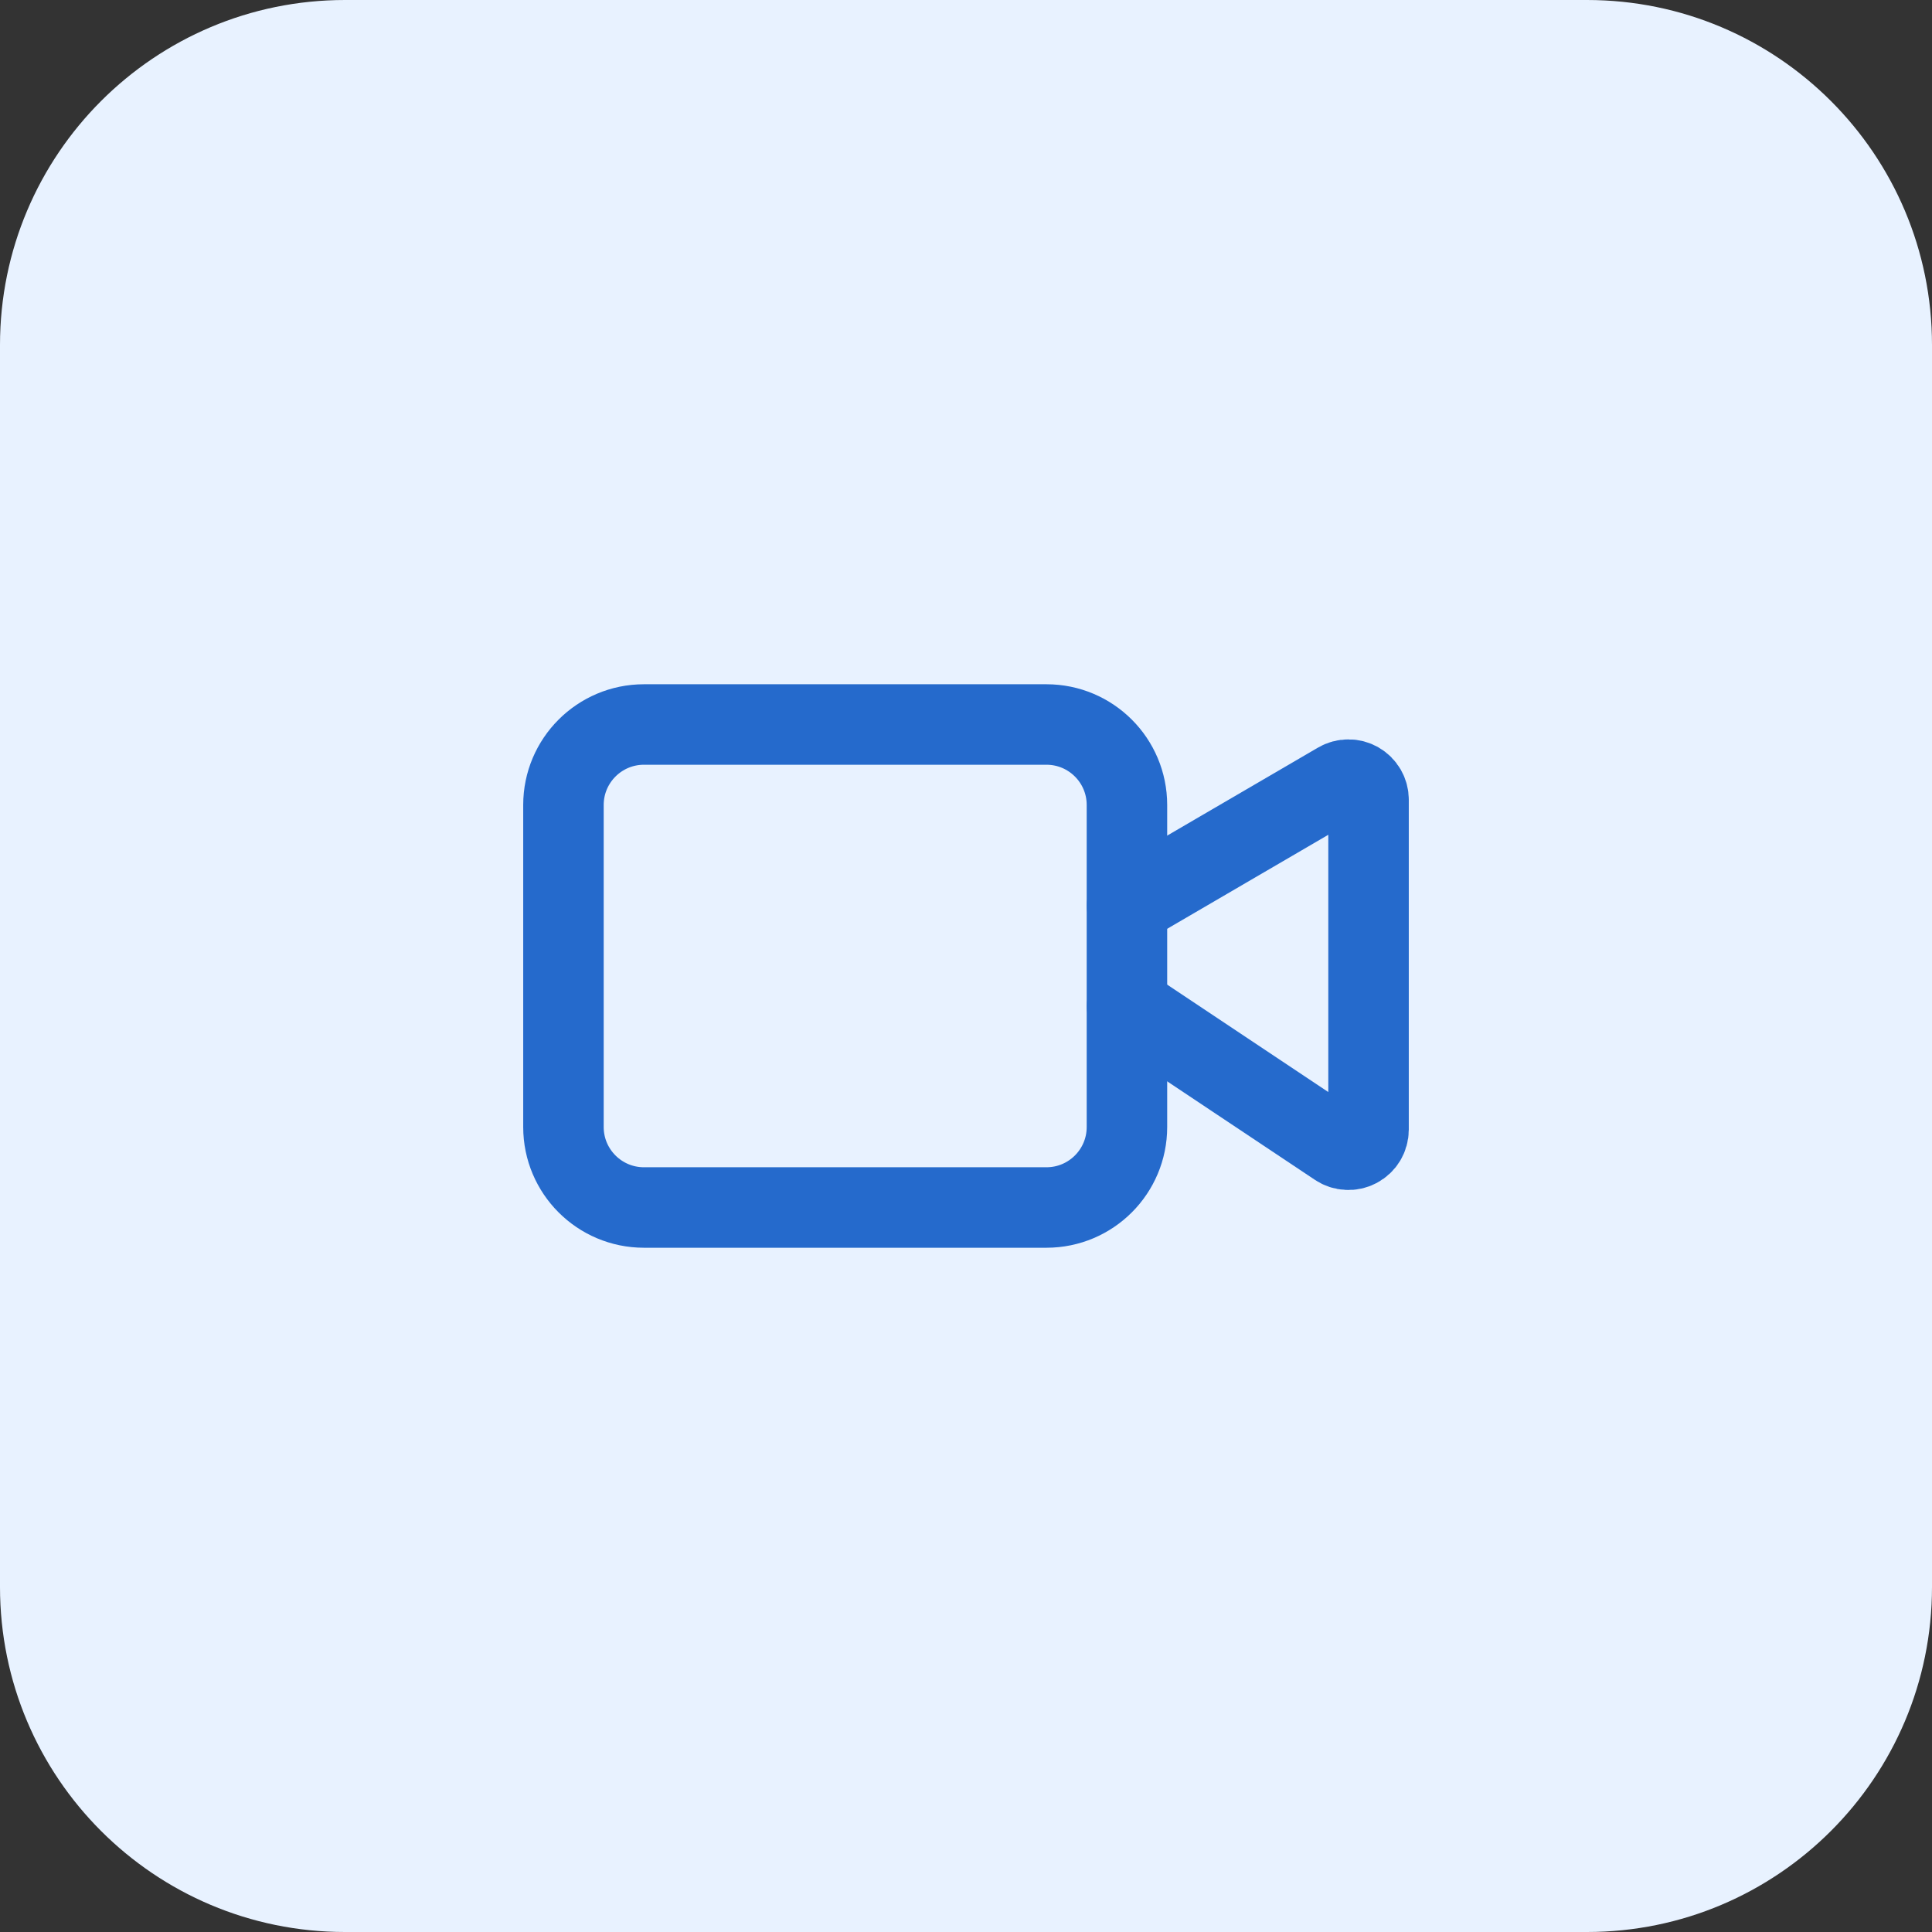
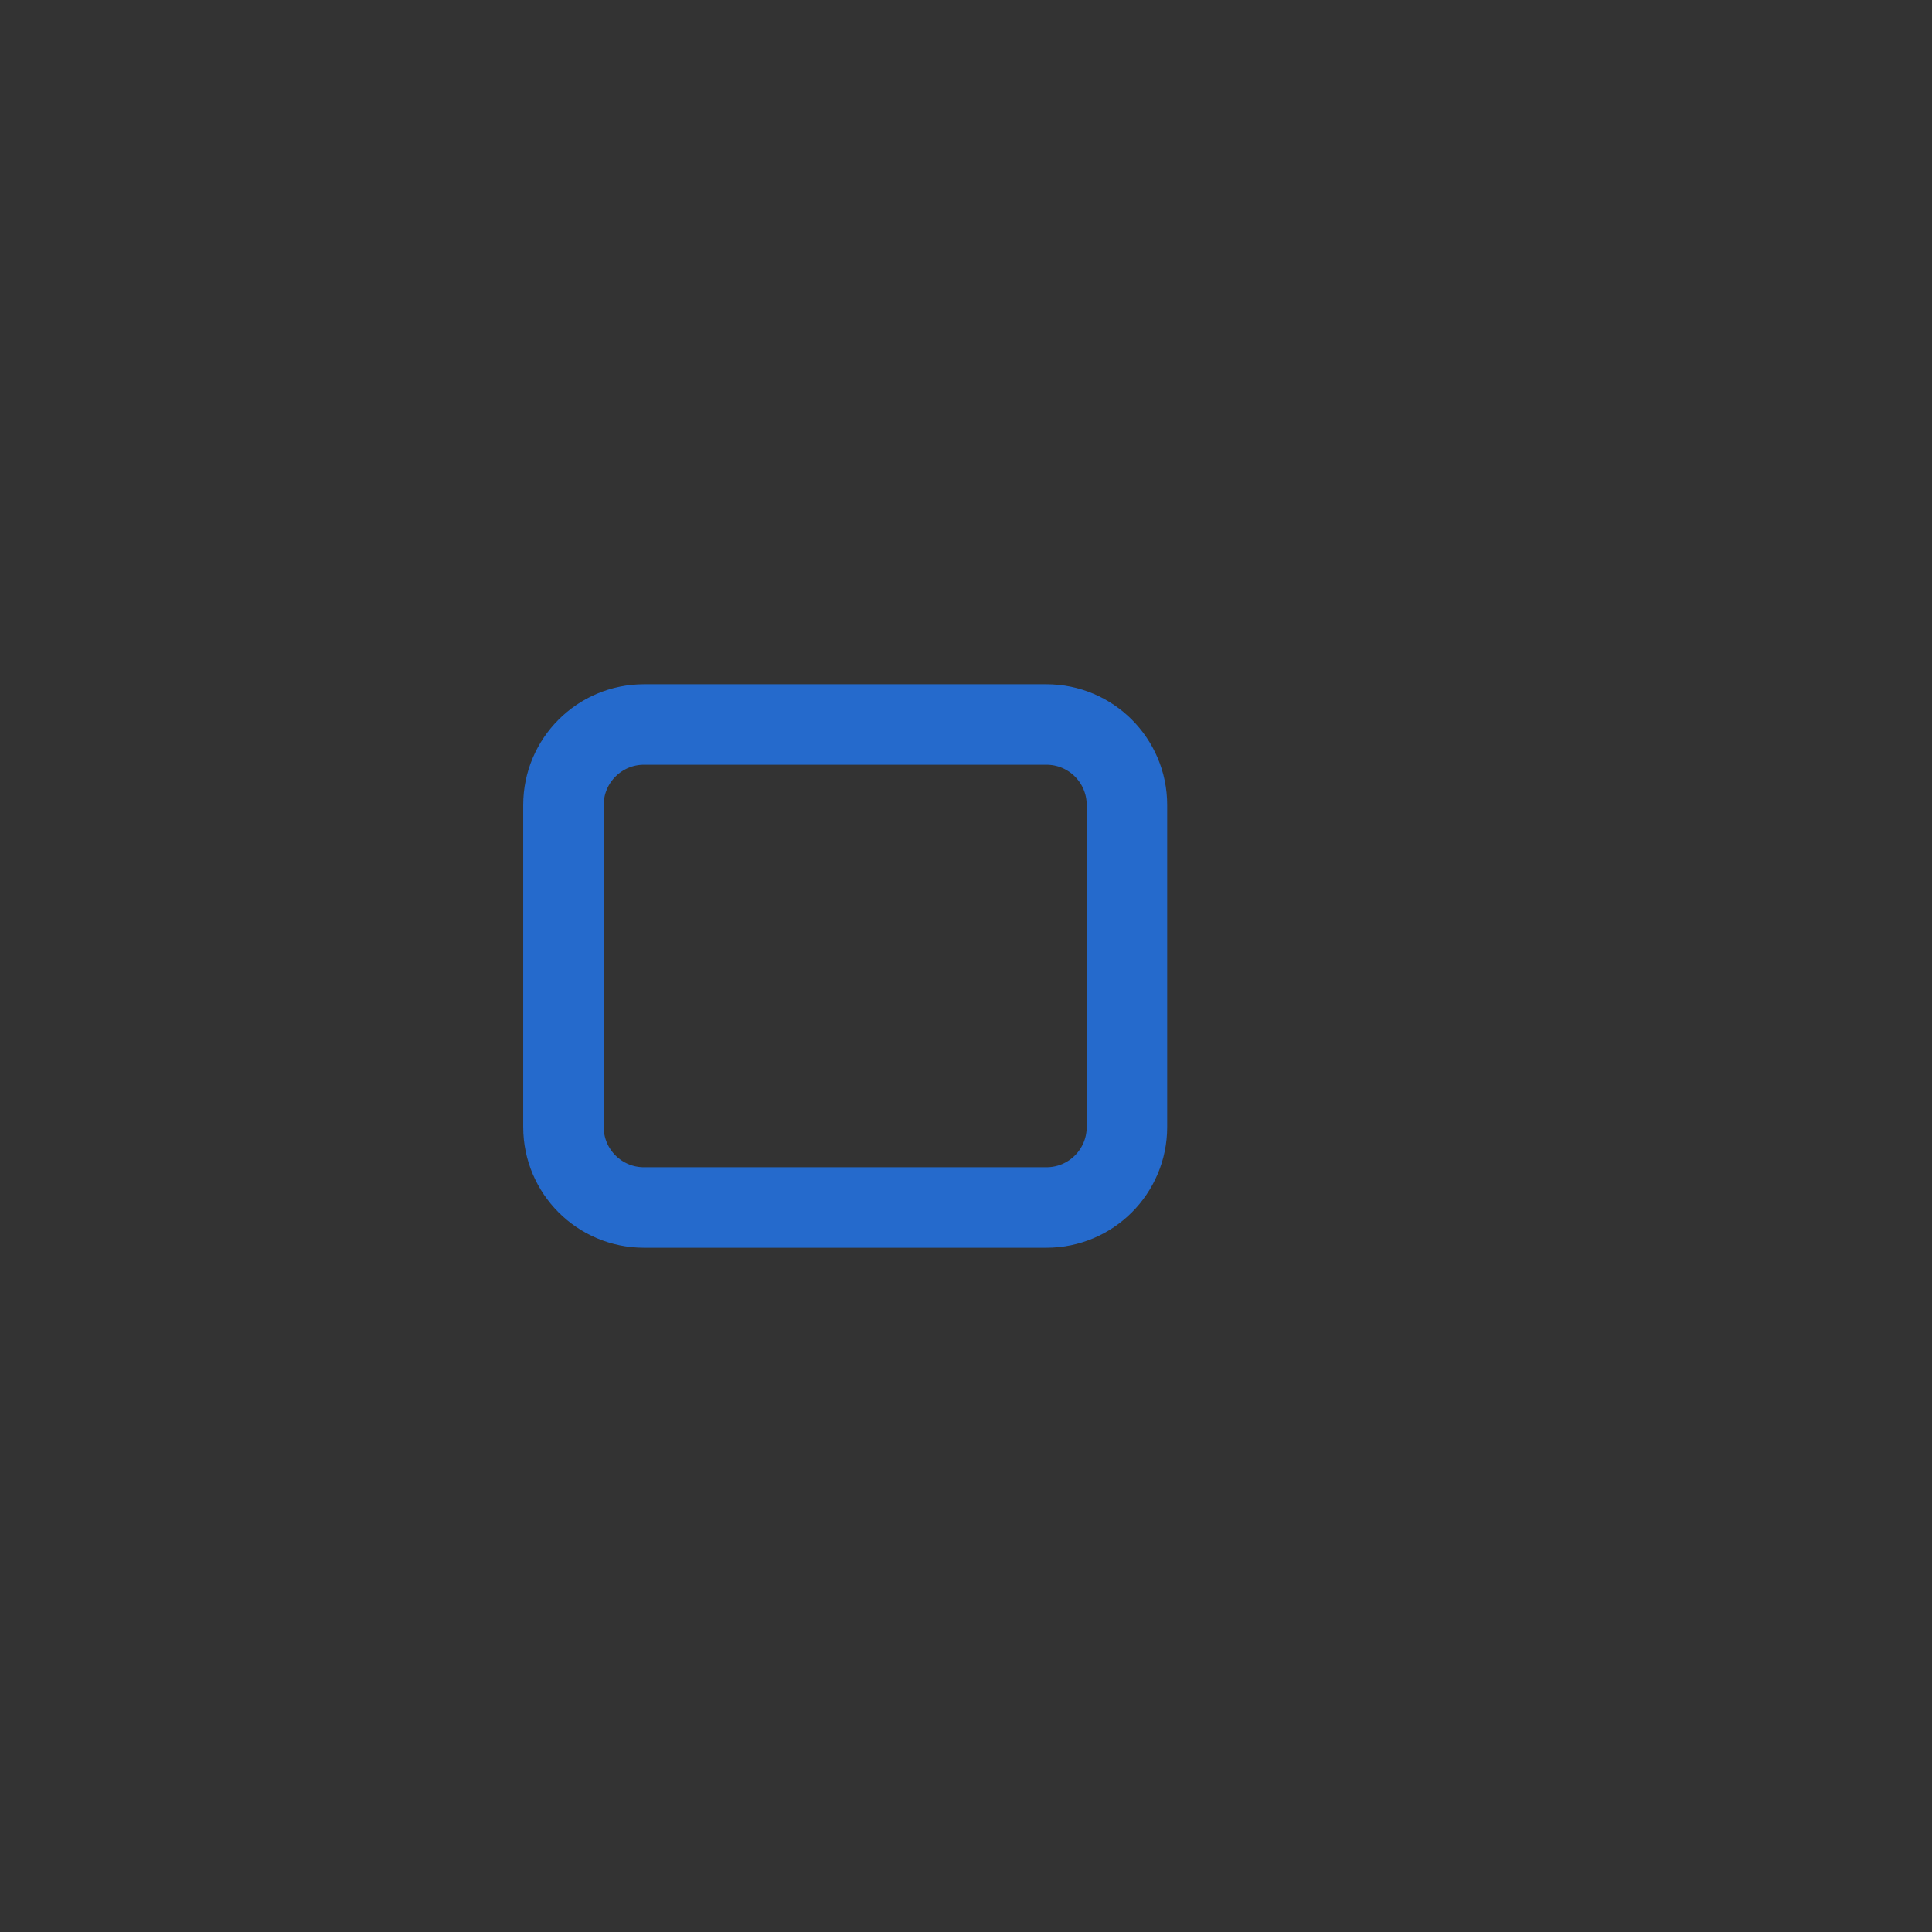
<svg xmlns="http://www.w3.org/2000/svg" width="56" height="56" viewBox="0 0 56 56" fill="none">
  <rect x="0" y="0" width="56" height="56" fill="#333333" stroke="none" />
-   <path d="M0 10C0 4.477 4.477 0 10 0H46C51.523 0 56 4.477 56 10V46C56 51.523 51.523 56 46 56H10C4.477 56 0 51.523 0 46V10Z" fill="#E8F2FF" />
-   <path d="M32.668 29.166L38.761 33.228C38.849 33.287 38.951 33.321 39.057 33.325C39.162 33.331 39.267 33.307 39.36 33.257C39.453 33.207 39.531 33.133 39.585 33.043C39.639 32.952 39.668 32.849 39.668 32.743V23.181C39.668 23.078 39.641 22.978 39.59 22.889C39.538 22.8 39.464 22.726 39.375 22.675C39.286 22.624 39.185 22.597 39.083 22.598C38.98 22.598 38.879 22.625 38.791 22.677L32.668 26.25" stroke="#256ACC" stroke-width="2.333" stroke-linecap="round" stroke-linejoin="round" />
-   <path d="M30.332 21H18.665C17.377 21 16.332 22.045 16.332 23.333V32.667C16.332 33.955 17.377 35 18.665 35H30.332C31.621 35 32.665 33.955 32.665 32.667V23.333C32.665 22.045 31.621 21 30.332 21Z" stroke="#256ACC" stroke-width="2.333" stroke-linecap="round" stroke-linejoin="round" />
+   <path d="M30.332 21H18.665C17.377 21 16.332 22.045 16.332 23.333V32.667C16.332 33.955 17.377 35 18.665 35H30.332C31.621 35 32.665 33.955 32.665 32.667V23.333C32.665 22.045 31.621 21 30.332 21" stroke="#256ACC" stroke-width="2.333" stroke-linecap="round" stroke-linejoin="round" />
</svg>